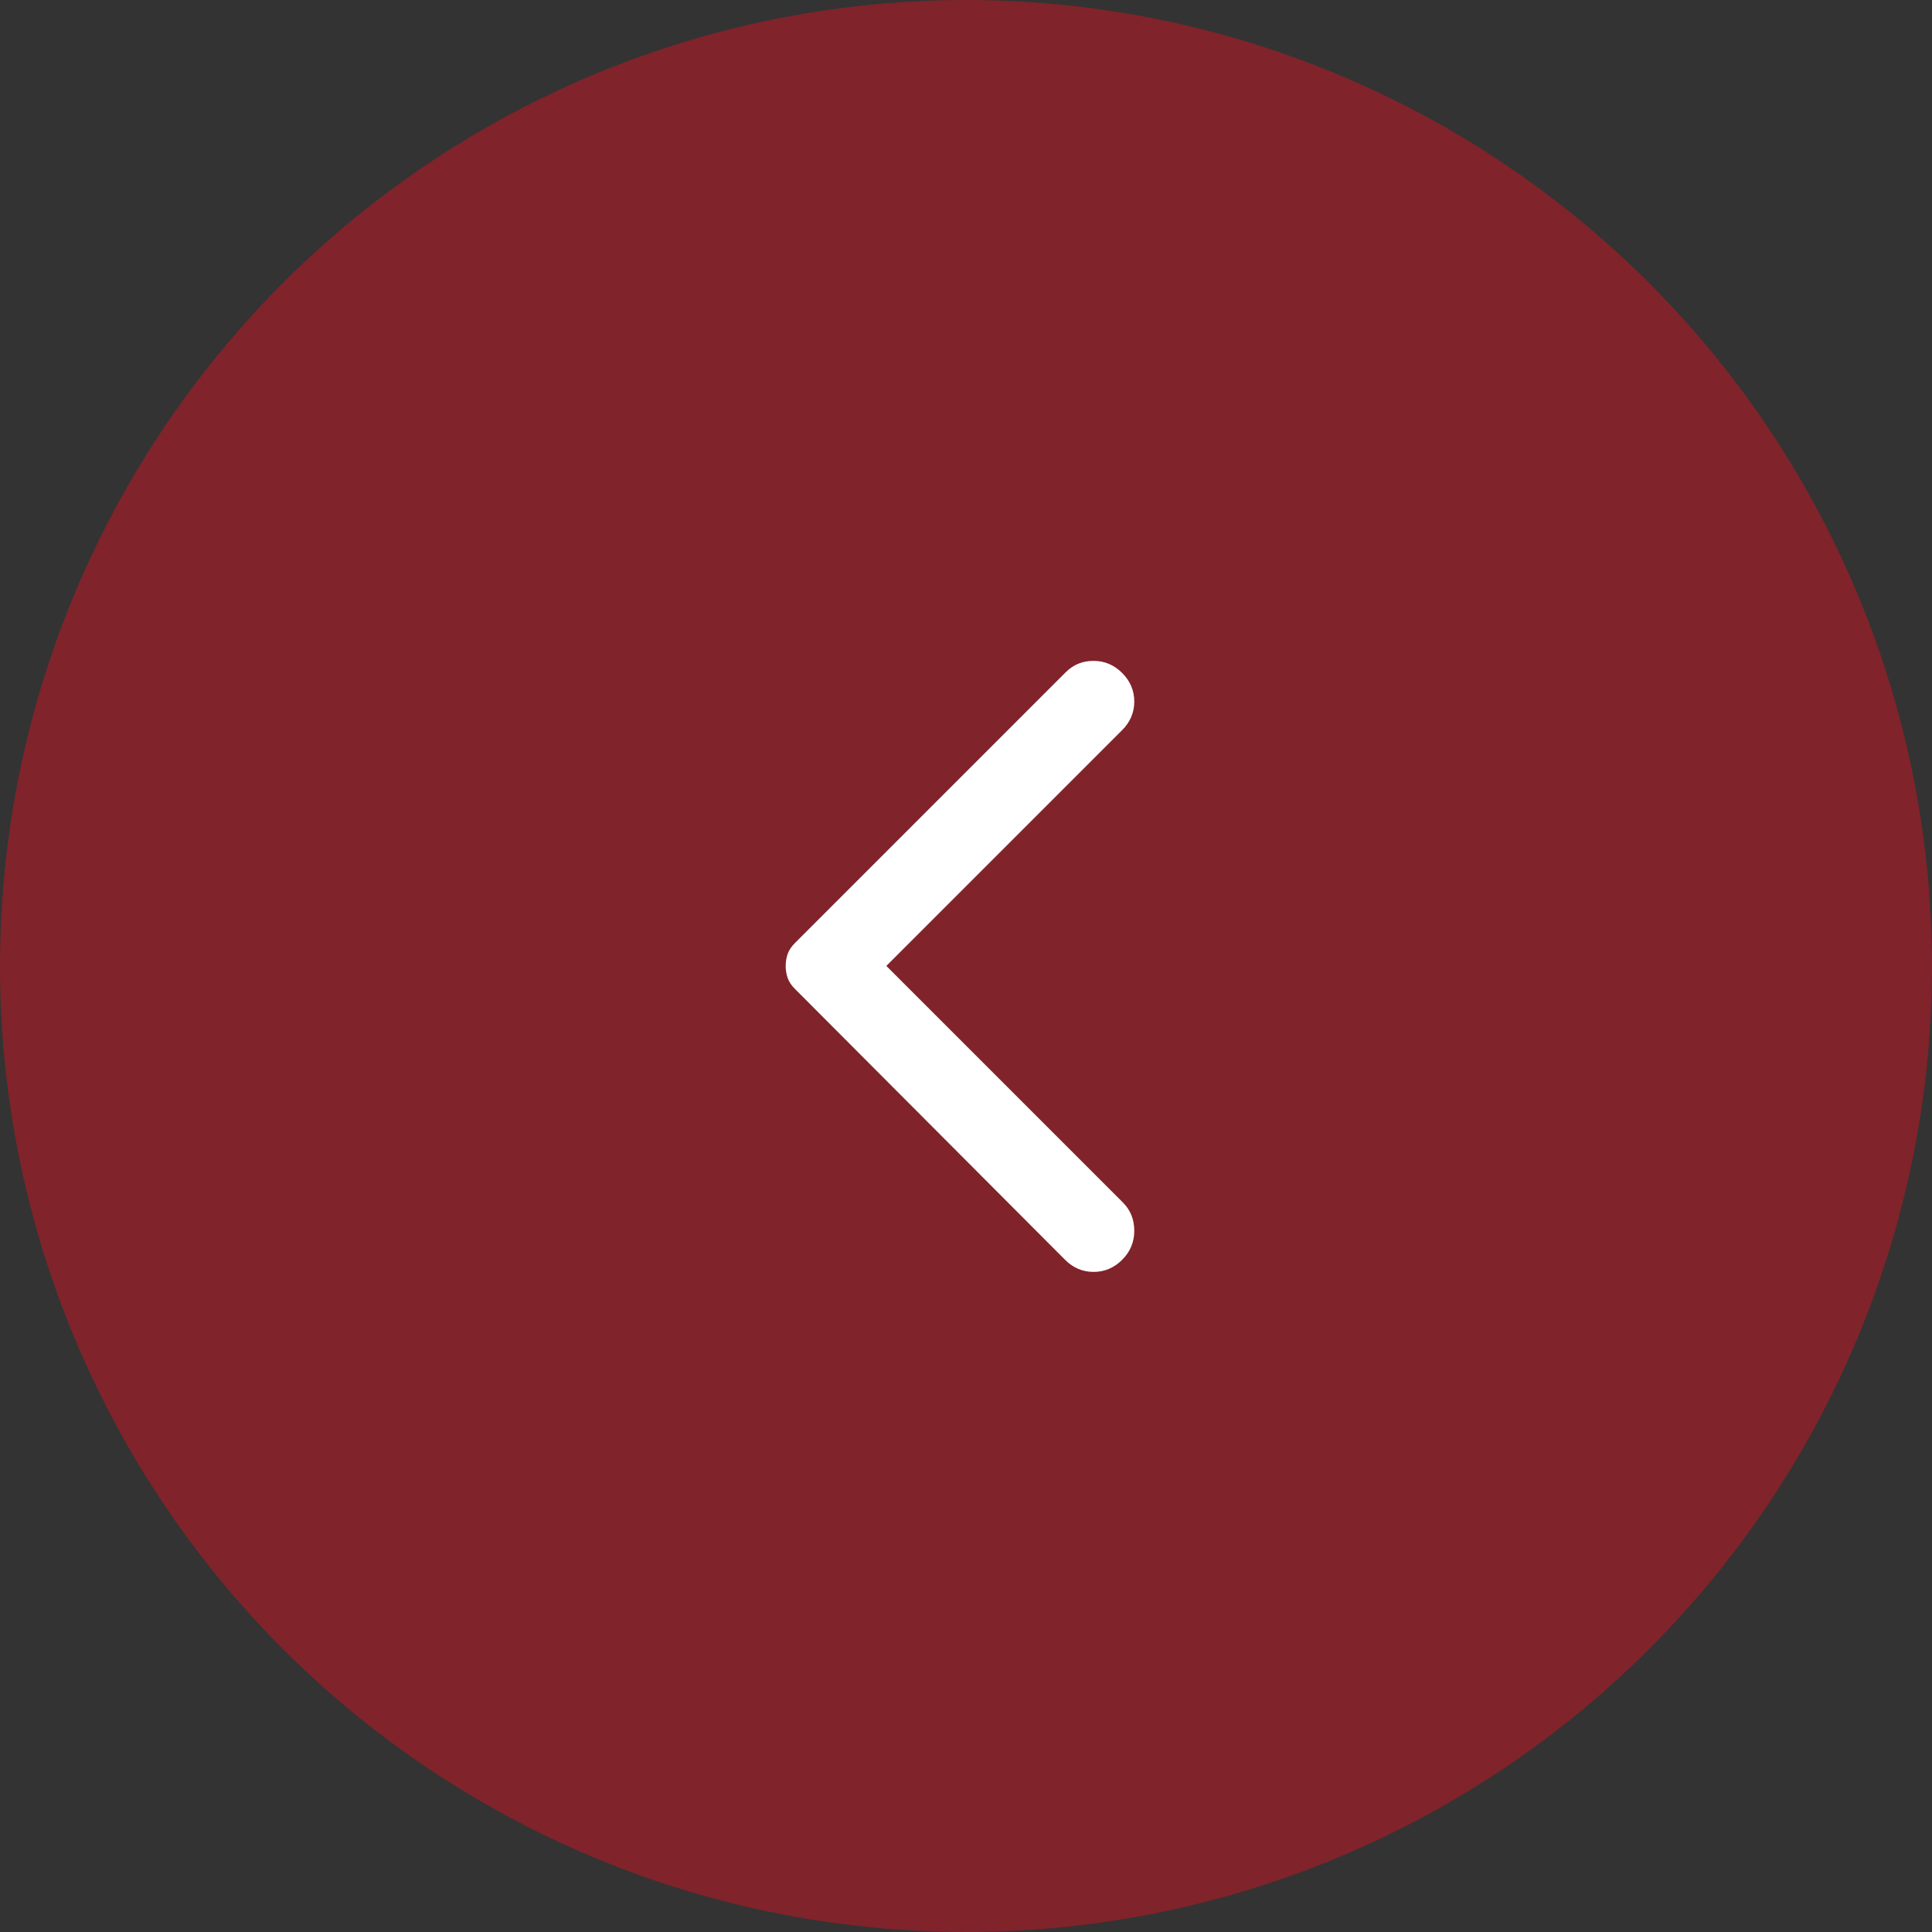
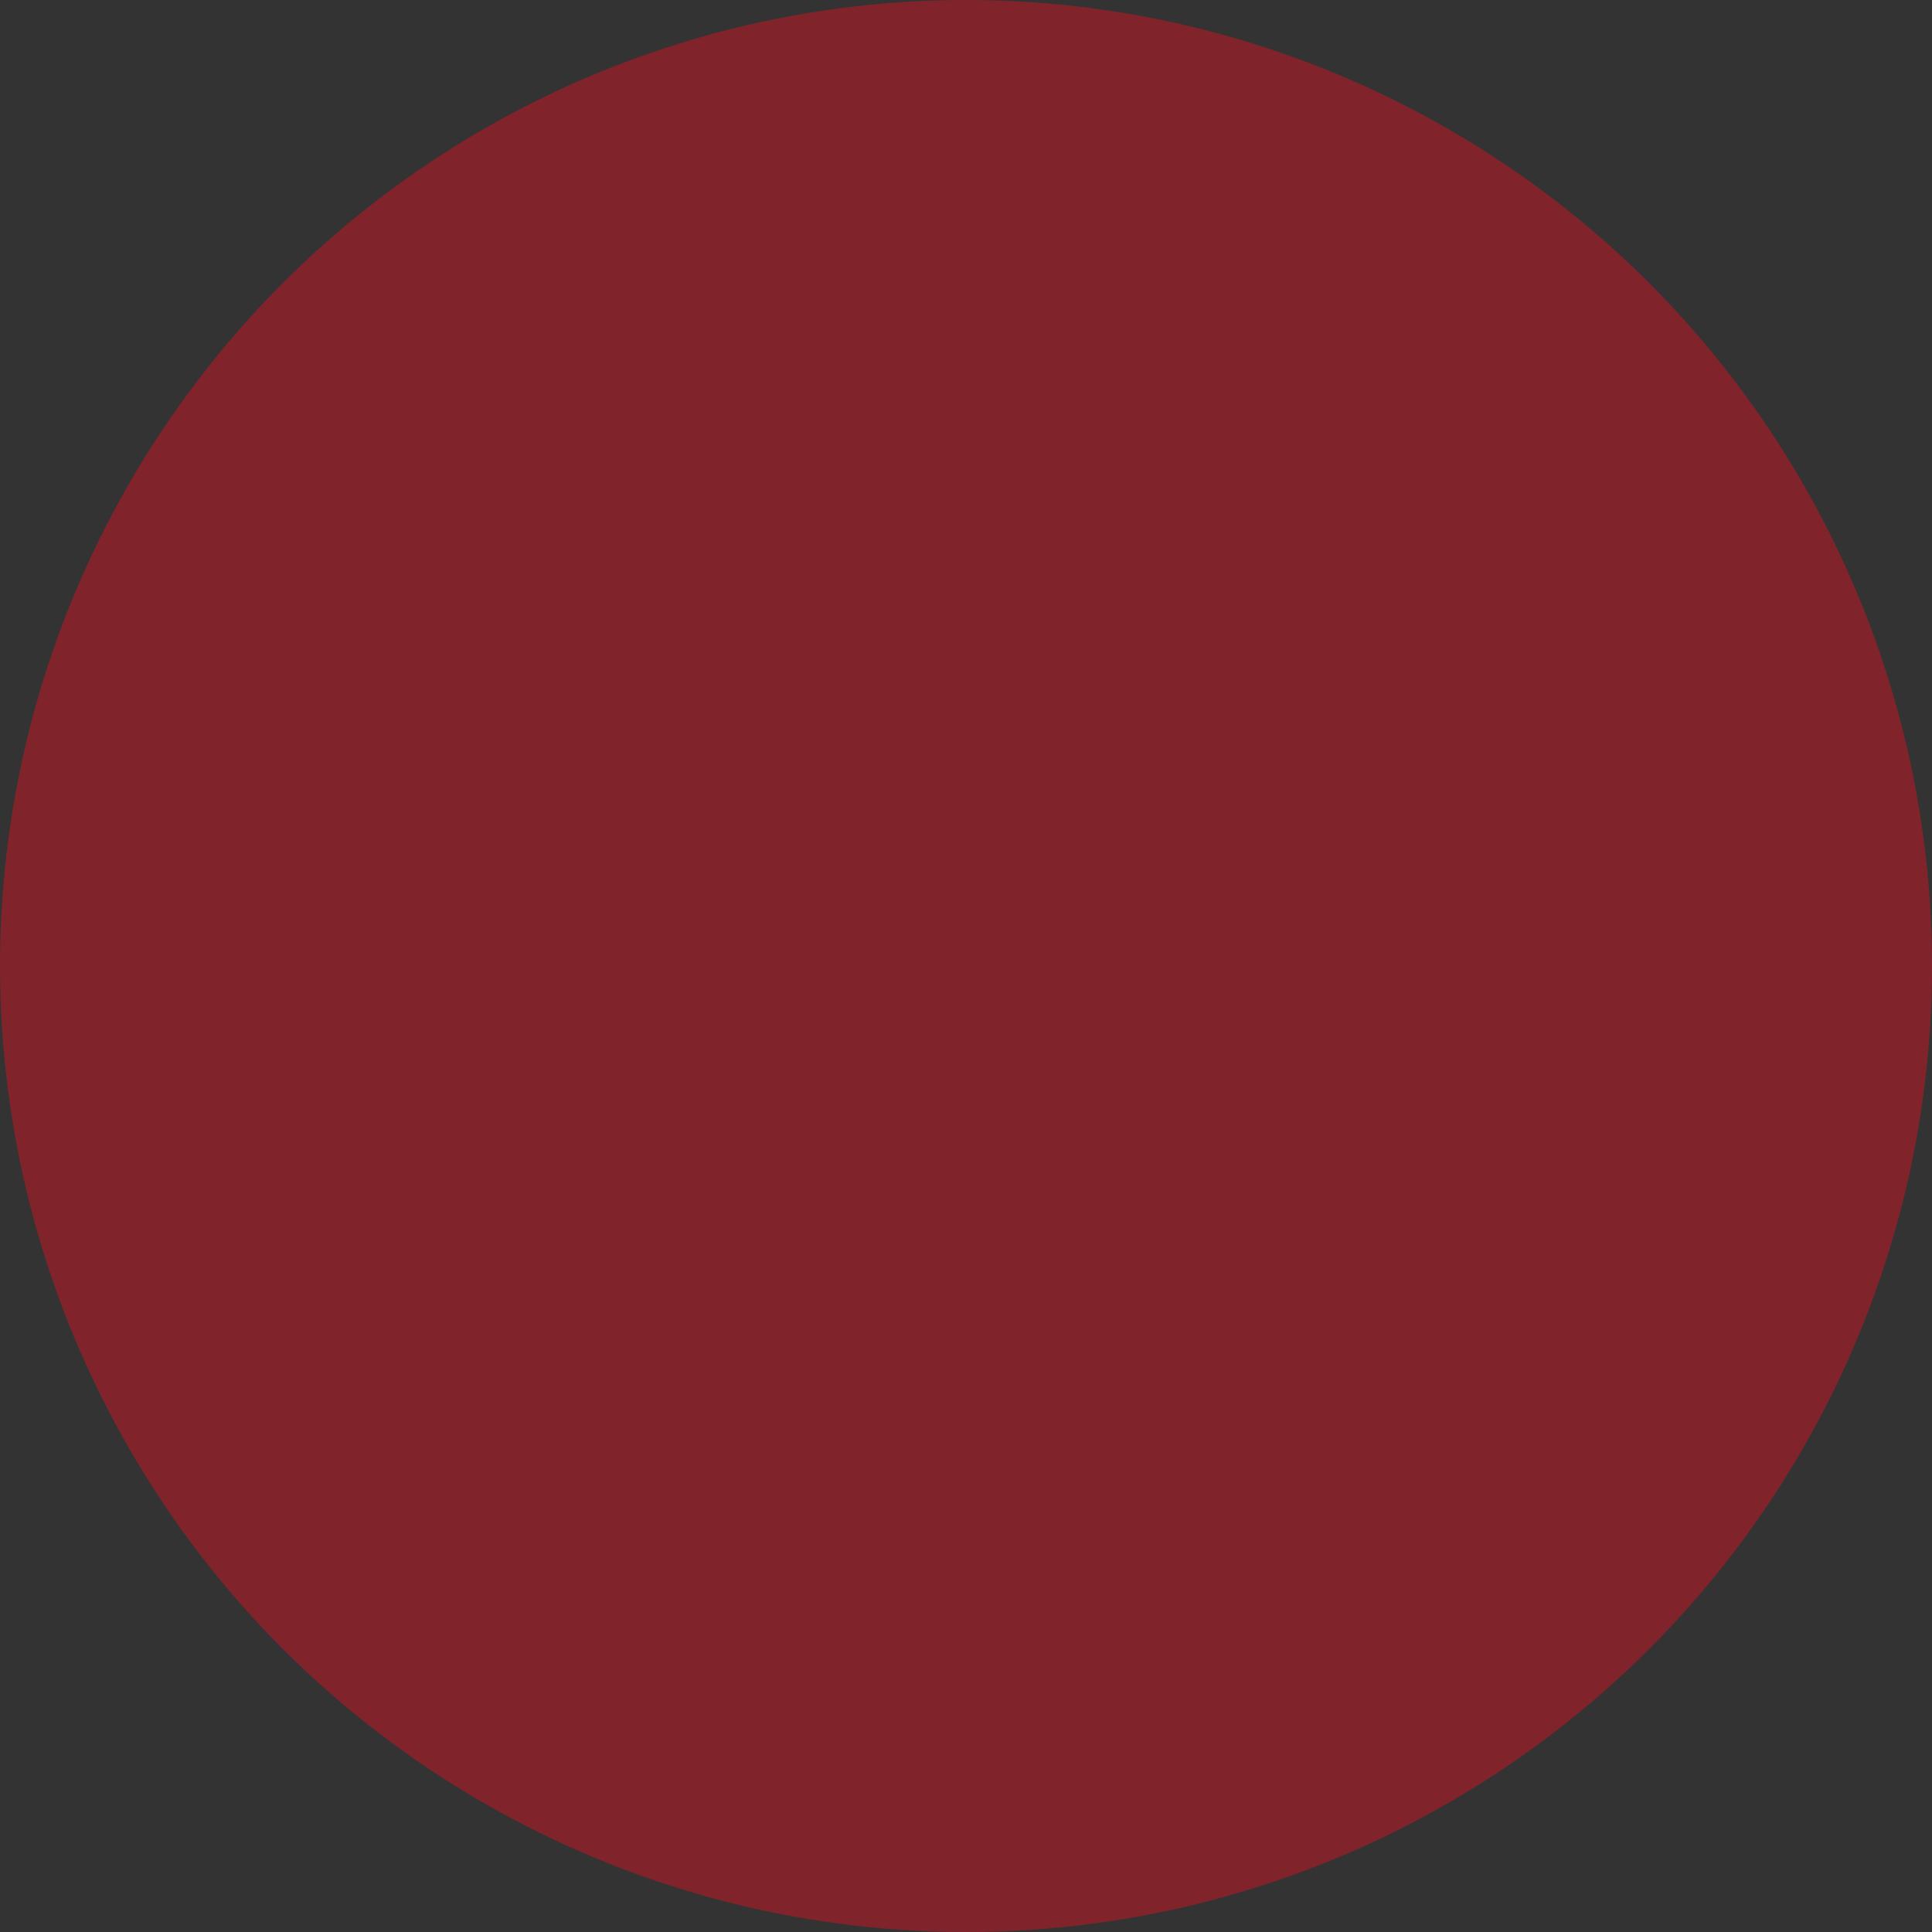
<svg xmlns="http://www.w3.org/2000/svg" width="30" height="30" viewBox="0 0 30 30" fill="none">
  <rect x="0" y="0" width="30" height="30" fill="#333333" stroke="none" />
  <circle opacity="0.5" cx="15" cy="15" r="15" fill="#ce1522" />
-   <path d="M17.425 10.45C17.55 10.575 17.613 10.723 17.613 10.893C17.613 11.064 17.55 11.212 17.425 11.337L13.763 14.999L17.438 18.674C17.555 18.791 17.613 18.937 17.613 19.112C17.613 19.287 17.55 19.437 17.425 19.562C17.3 19.687 17.152 19.75 16.981 19.75C16.811 19.75 16.663 19.687 16.538 19.562L12.338 15.35C12.288 15.3 12.252 15.245 12.231 15.187C12.211 15.129 12.2 15.066 12.2 14.999C12.2 14.933 12.211 14.87 12.231 14.812C12.252 14.754 12.288 14.7 12.338 14.649L16.55 10.437C16.667 10.32 16.811 10.262 16.981 10.262C17.152 10.262 17.3 10.325 17.425 10.45Z" fill="white" />
</svg>